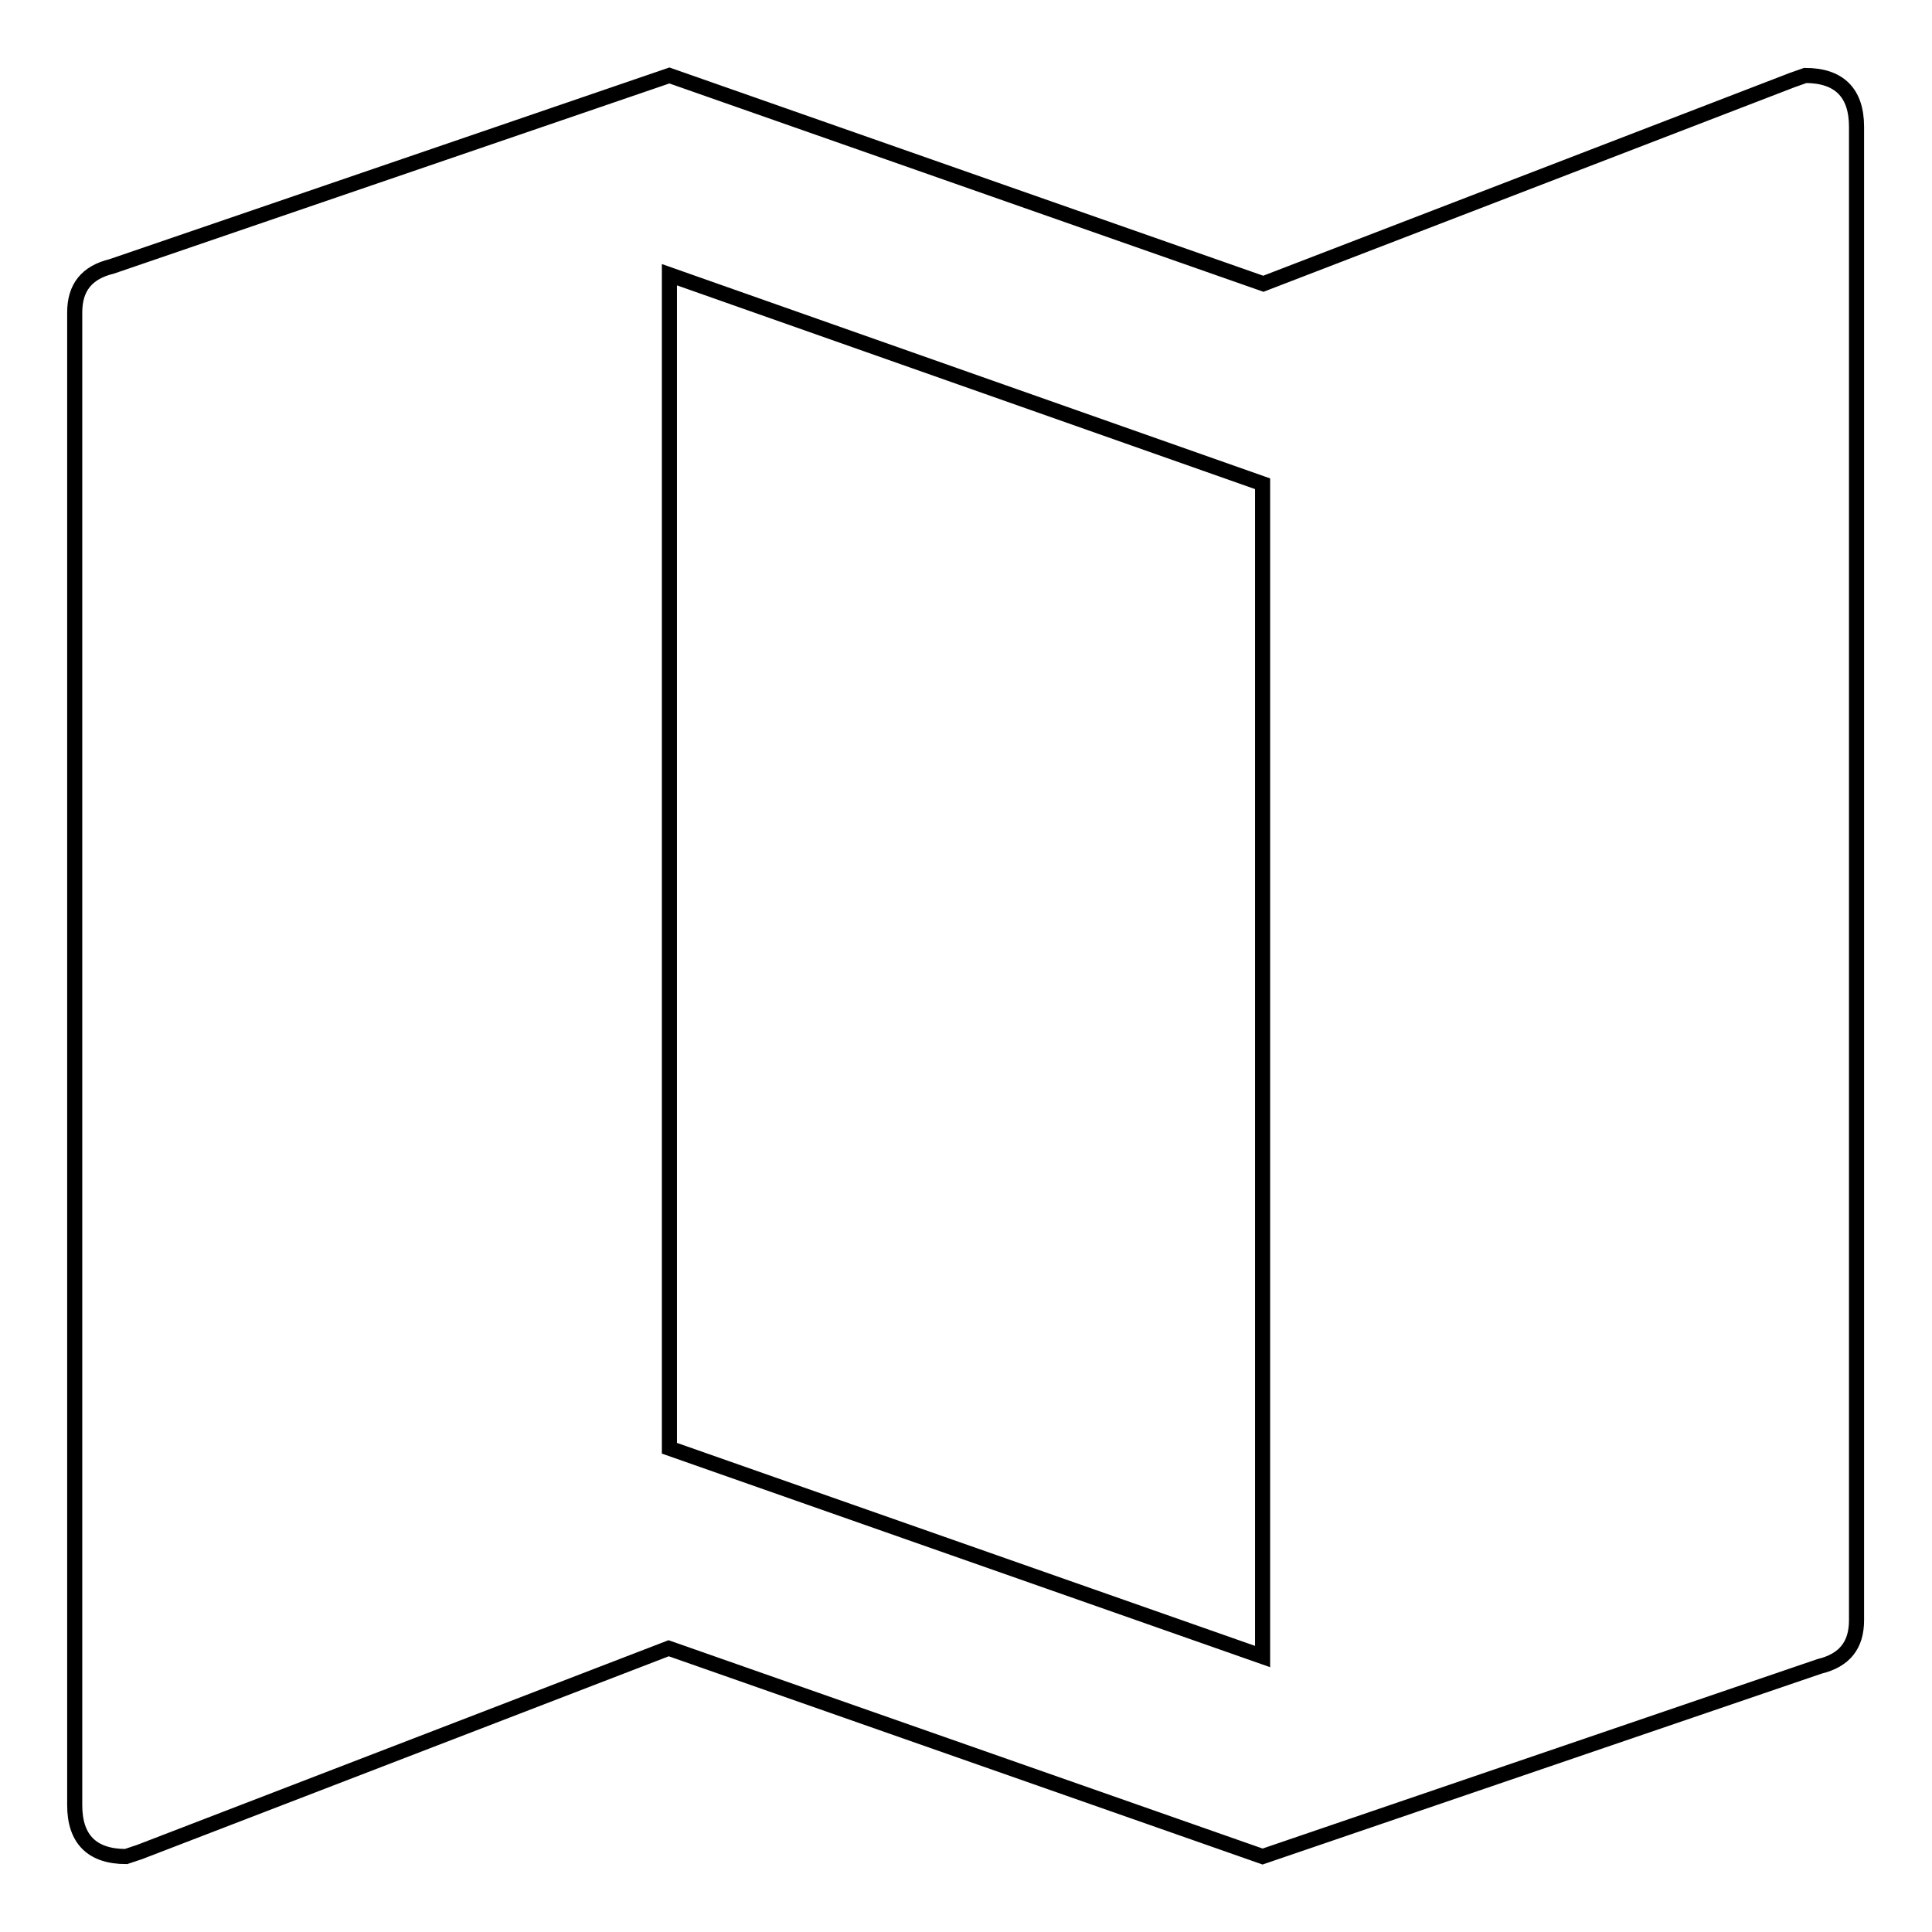
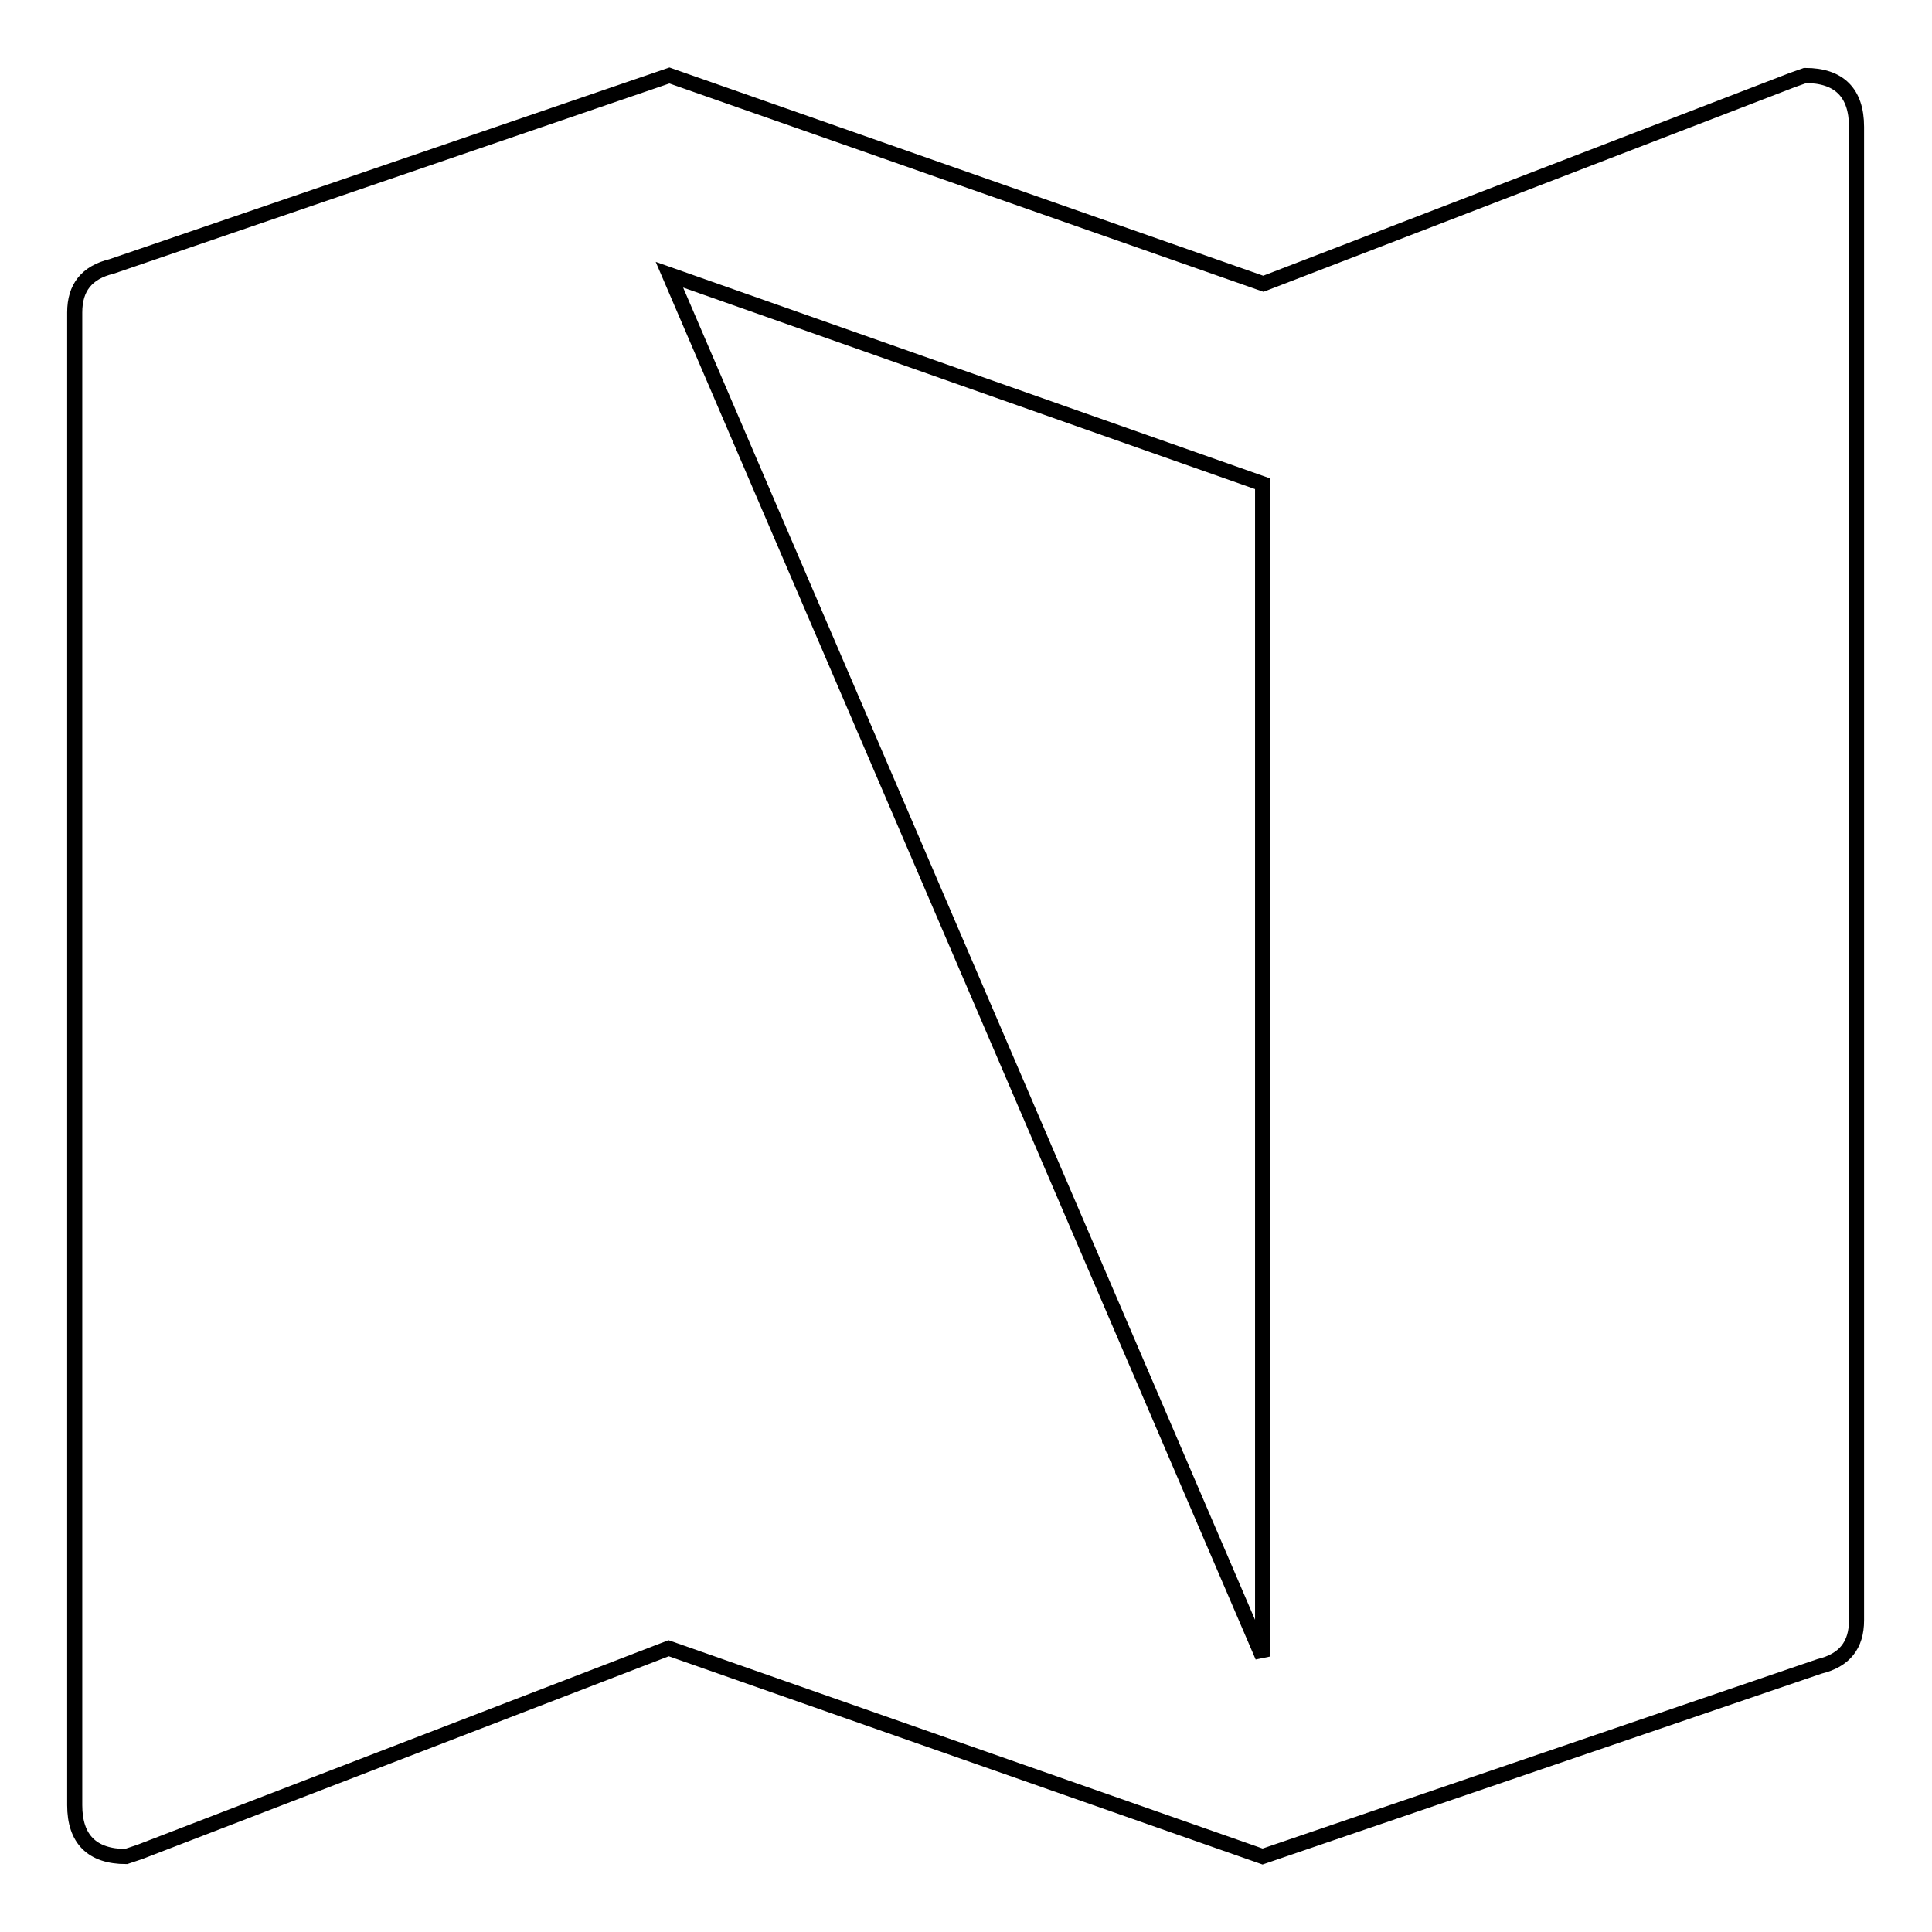
<svg xmlns="http://www.w3.org/2000/svg" version="1.1" x="0px" y="0px" viewBox="0 0 256 256" enable-background="new 0 0 256 256" xml:space="preserve">
  <g>
-     <path stroke-width="2" fill-opacity="0" stroke="#000000" d="M167.3,219.5V64.1L88.7,36.4v155.5L167.3,219.5z M239.2,10c4.5,0,6.8,2.3,6.8,6.8v197.9 c0,3.3-1.6,5.3-4.9,6.1L167.3,246l-78.7-27.6l-70.1,27l-1.8,0.6c-4.5,0-6.8-2.3-6.8-6.8V41.4c0-3.3,1.6-5.3,4.9-6.1L88.7,10 l78.7,27.6l70.1-27L239.2,10z" />
+     <path stroke-width="2" fill-opacity="0" stroke="#000000" d="M167.3,219.5V64.1L88.7,36.4L167.3,219.5z M239.2,10c4.5,0,6.8,2.3,6.8,6.8v197.9 c0,3.3-1.6,5.3-4.9,6.1L167.3,246l-78.7-27.6l-70.1,27l-1.8,0.6c-4.5,0-6.8-2.3-6.8-6.8V41.4c0-3.3,1.6-5.3,4.9-6.1L88.7,10 l78.7,27.6l70.1-27L239.2,10z" />
  </g>
</svg>